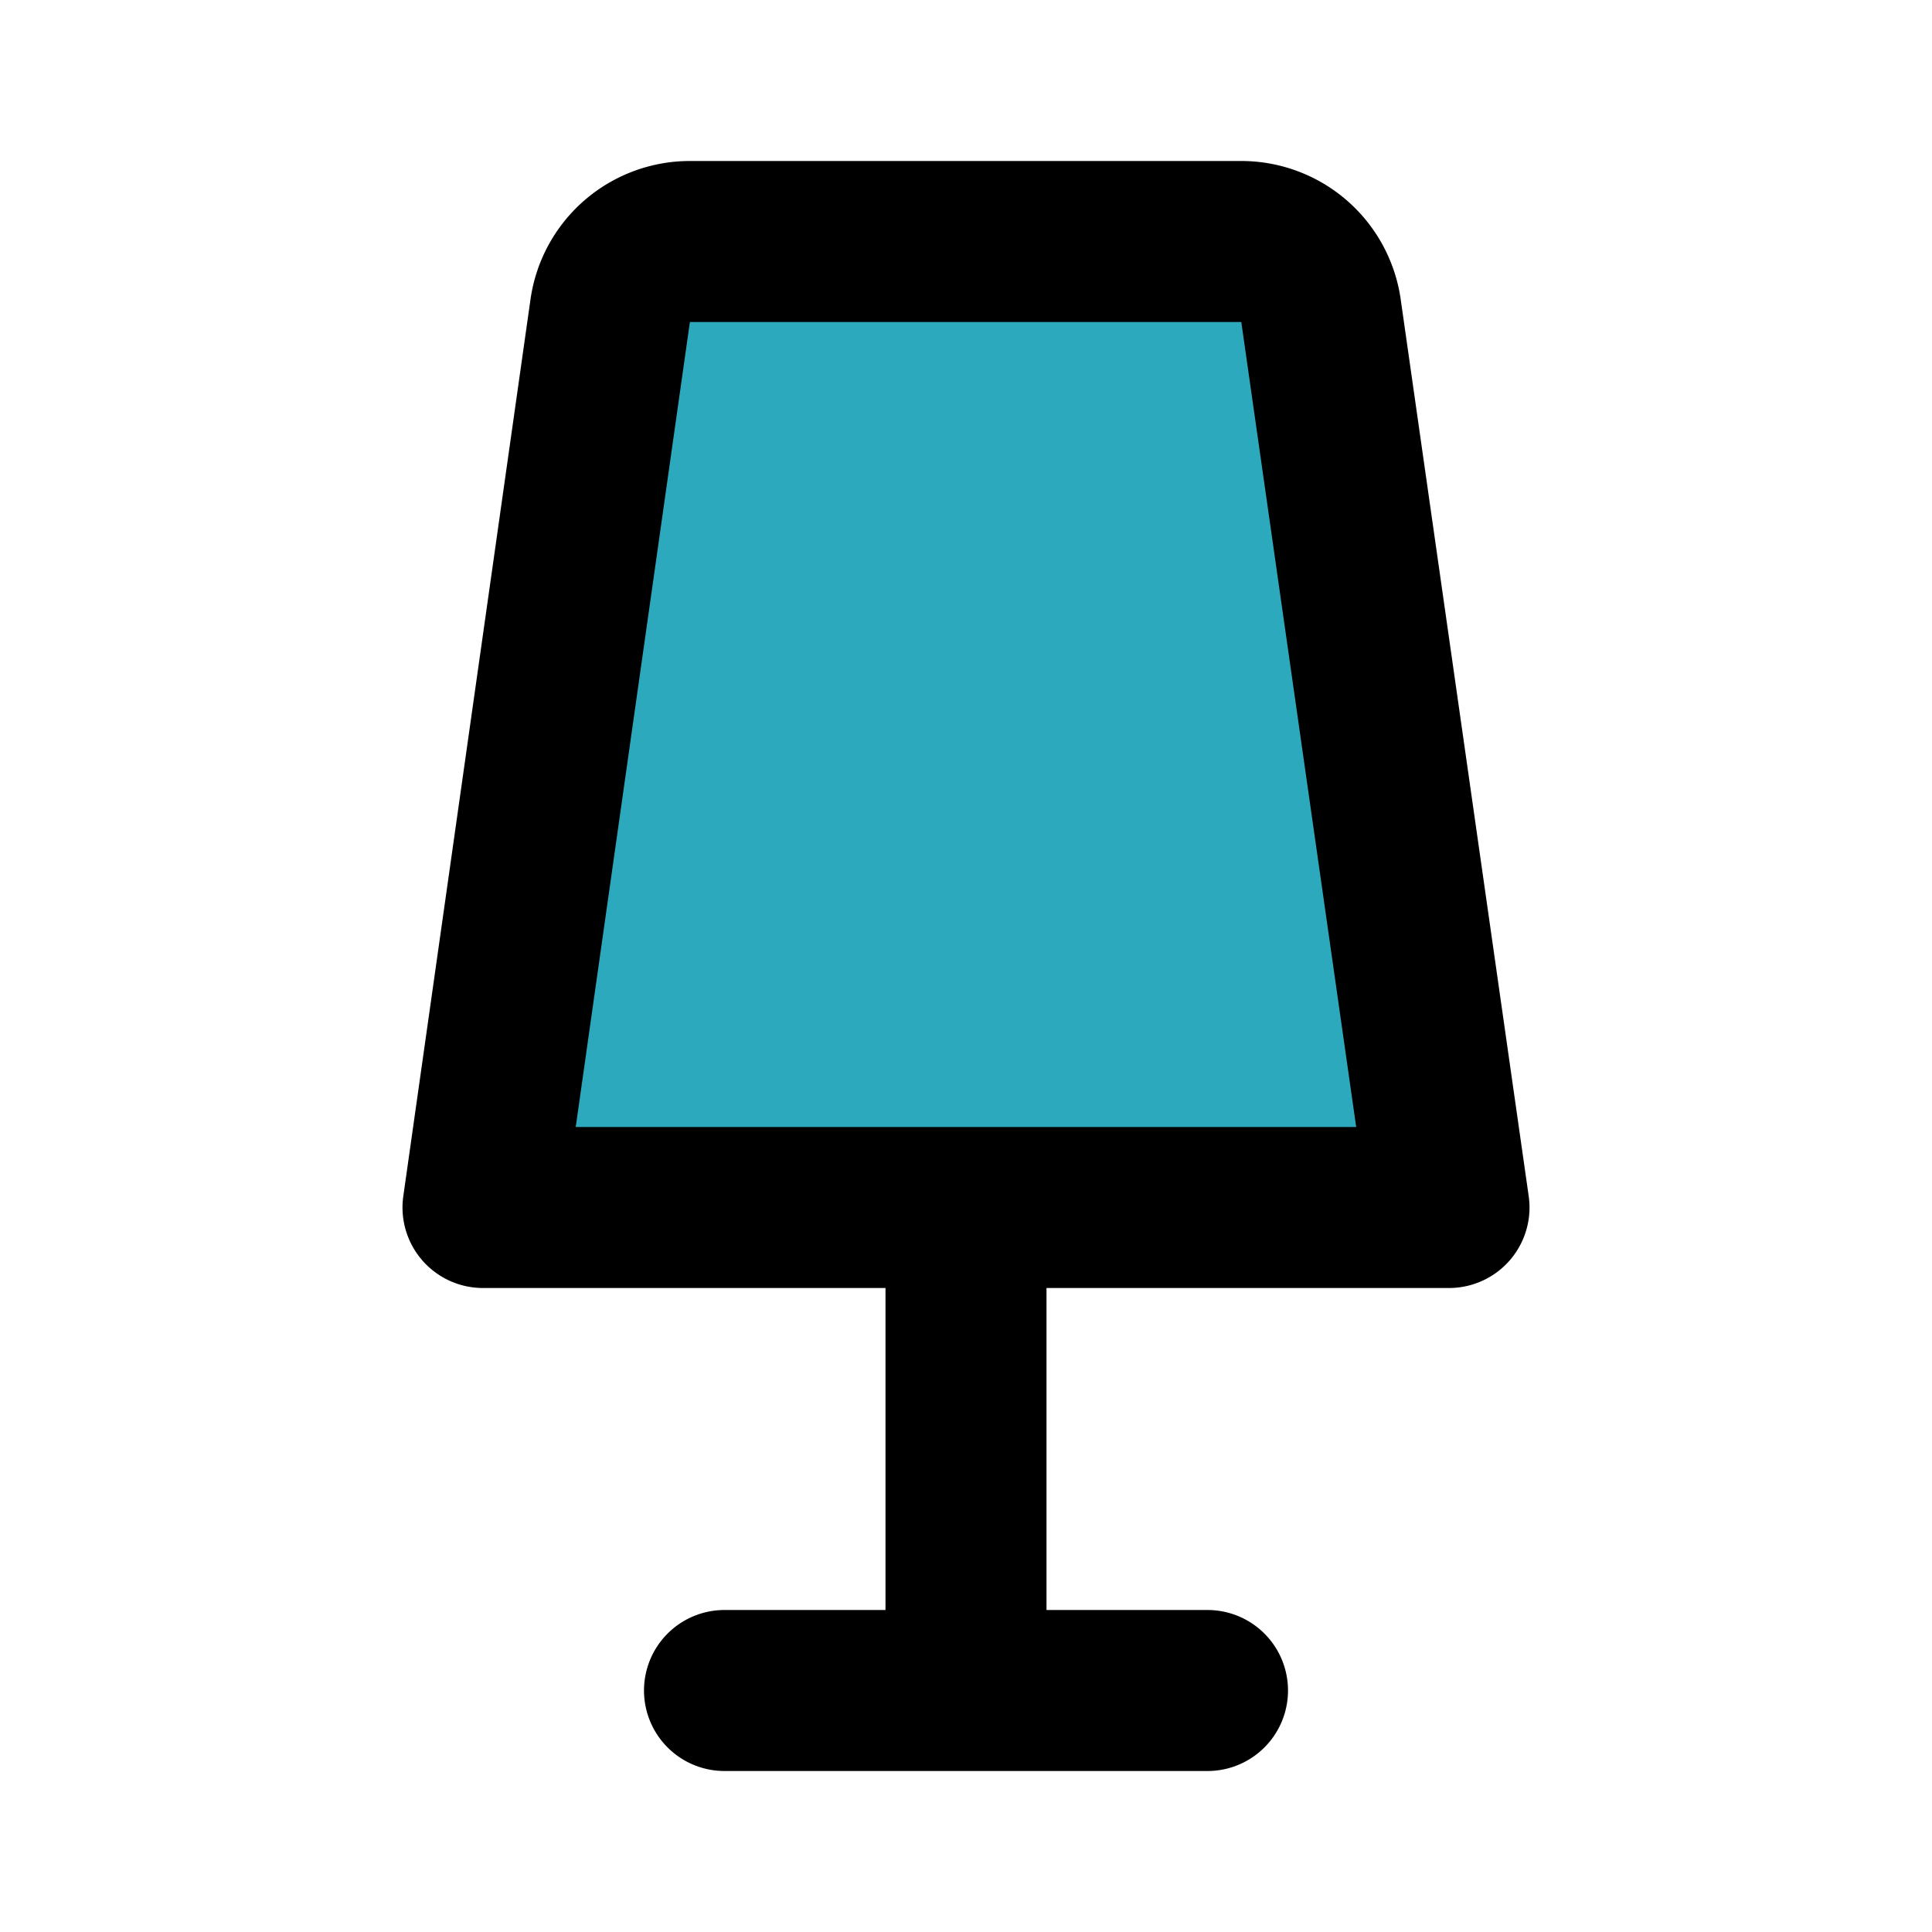
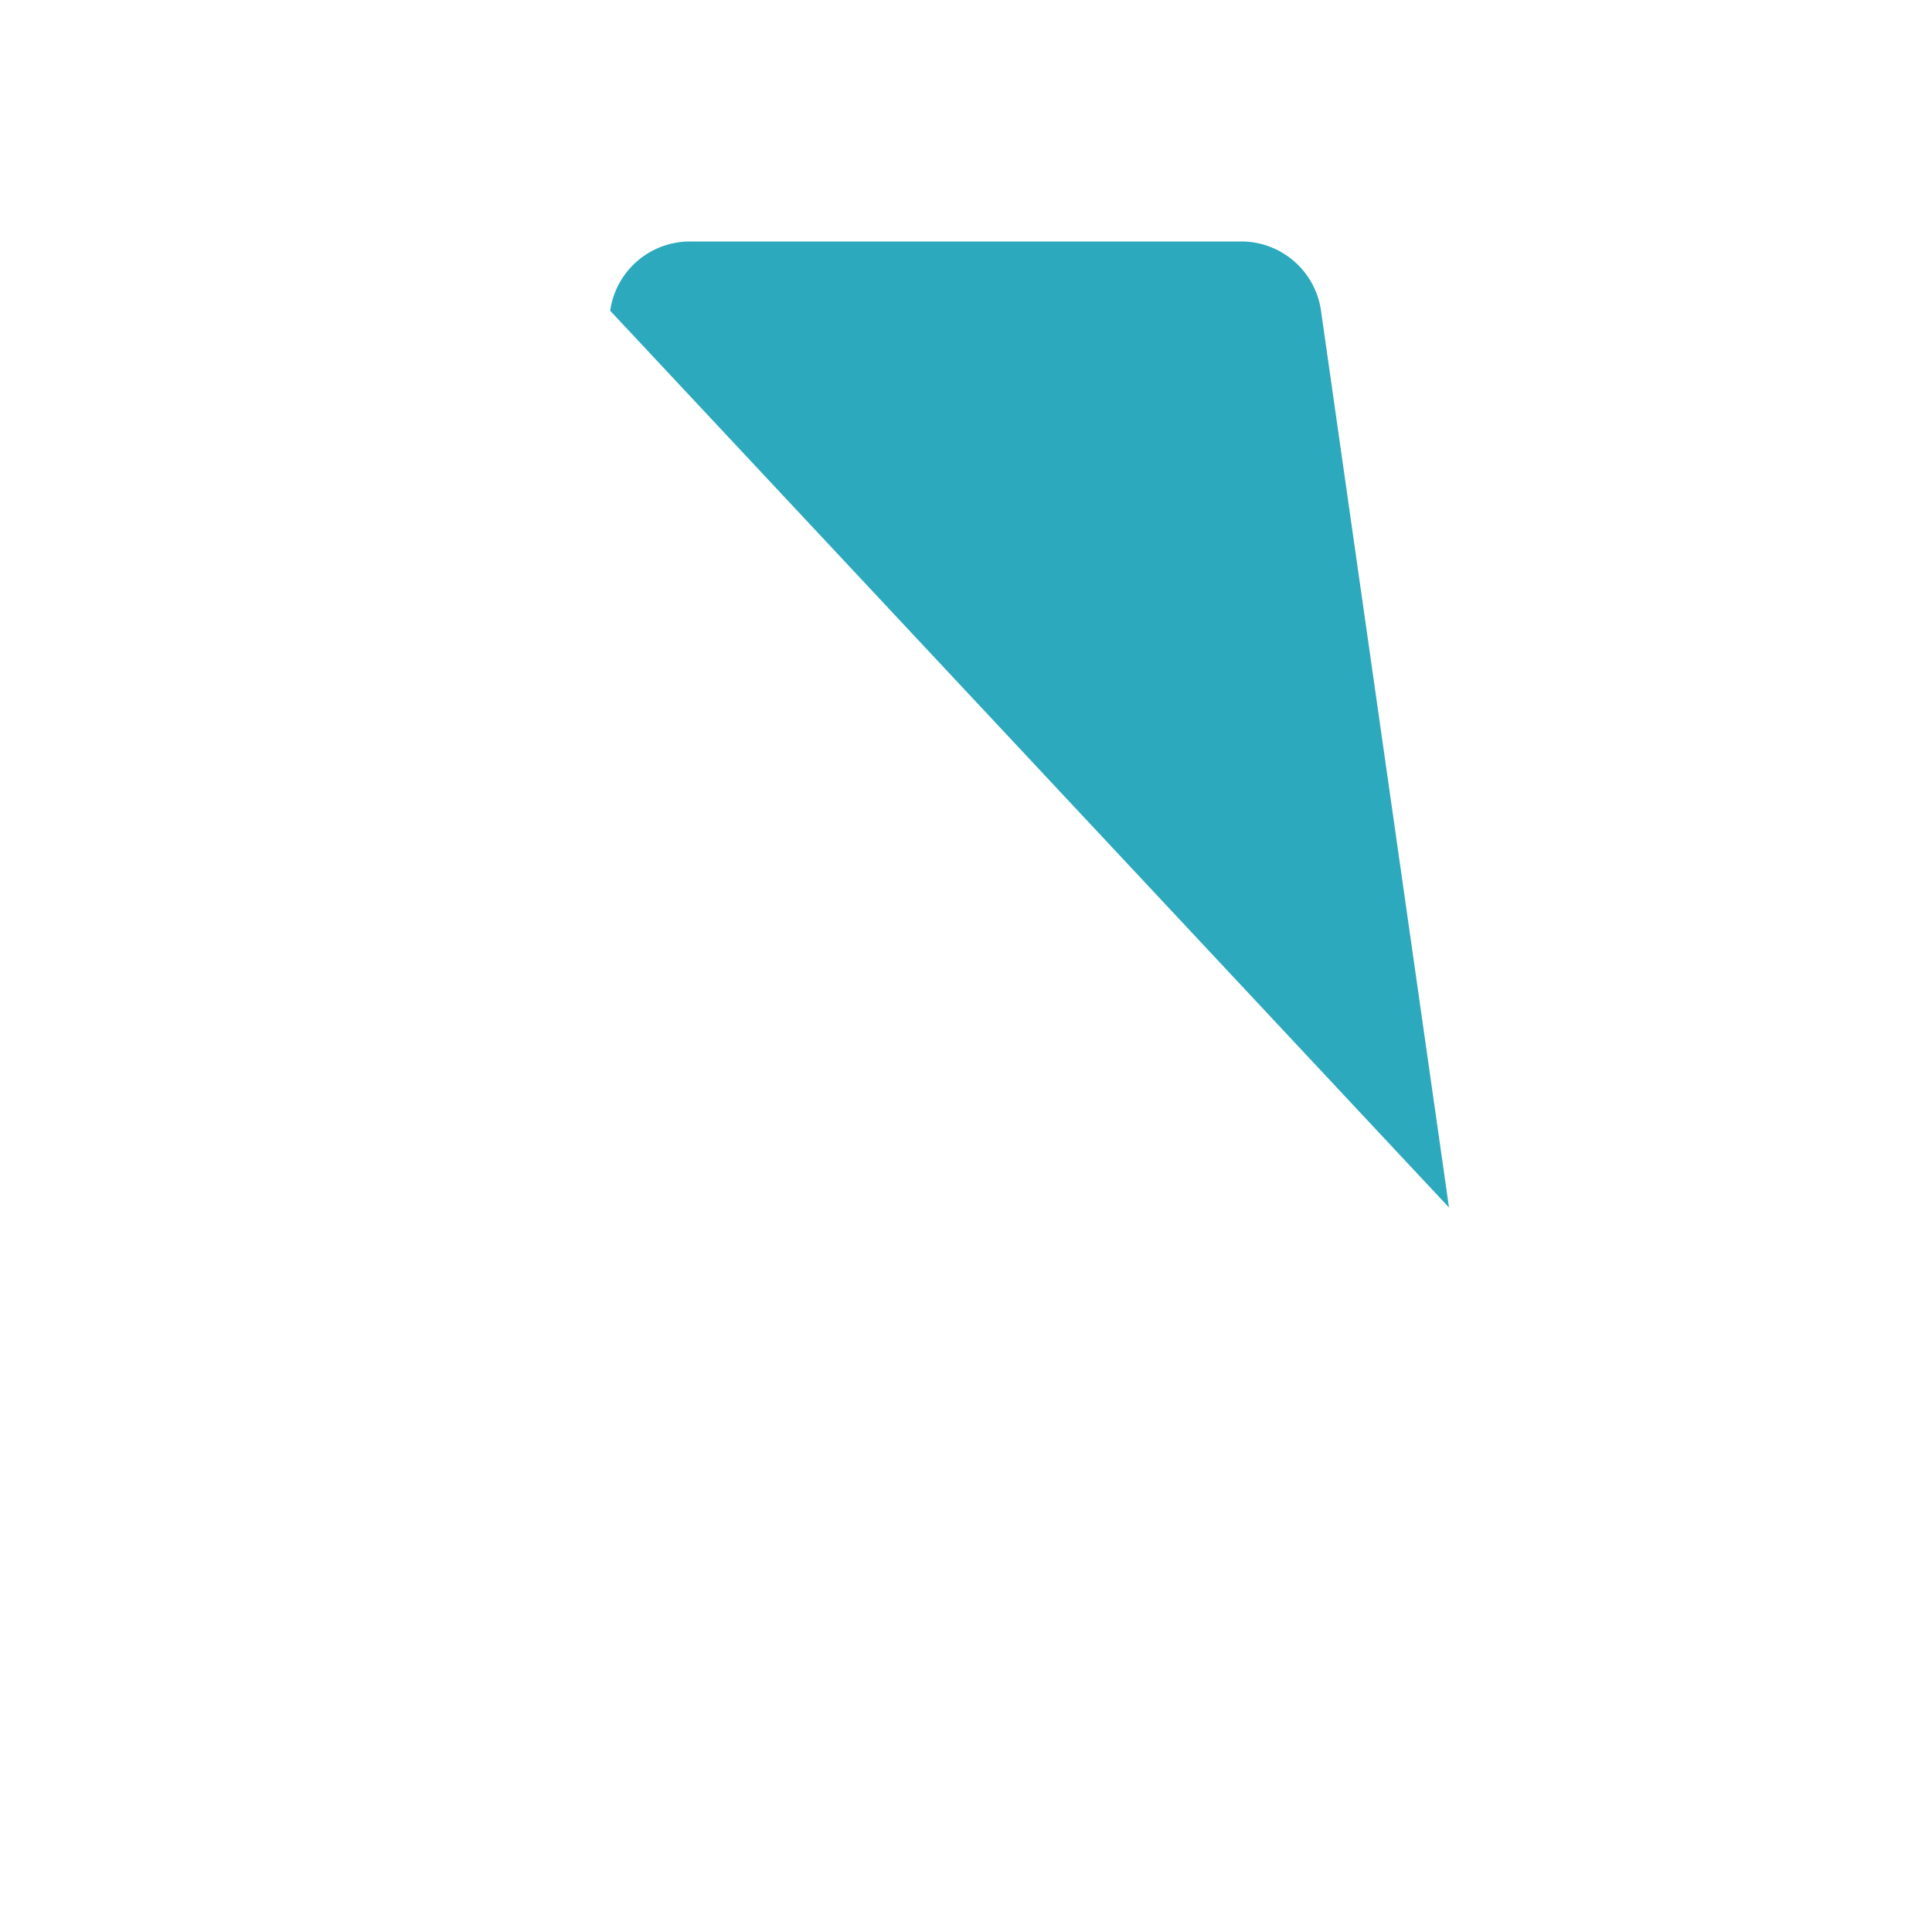
<svg xmlns="http://www.w3.org/2000/svg" fill="#000000" width="800px" height="800px" viewBox="0 0 24 24" id="table-lamp" data-name="Flat Line" class="icon flat-line">
-   <path id="secondary" d="M18,15,16.41,3.86a1,1,0,0,0-1-.86H8.58a1,1,0,0,0-1,.86L6,15Z" style="fill: rgb(44, 169, 188); stroke-width: 2;" />
-   <path id="primary" d="M9,21h6m-3-6v6m6-6L16.41,3.86a1,1,0,0,0-1-.86H8.58a1,1,0,0,0-1,.86L6,15Z" style="fill: none; stroke: rgb(0, 0, 0); stroke-linecap: round; stroke-linejoin: round; stroke-width: 2;" />
+   <path id="secondary" d="M18,15,16.41,3.86a1,1,0,0,0-1-.86H8.58a1,1,0,0,0-1,.86Z" style="fill: rgb(44, 169, 188); stroke-width: 2;" />
</svg>